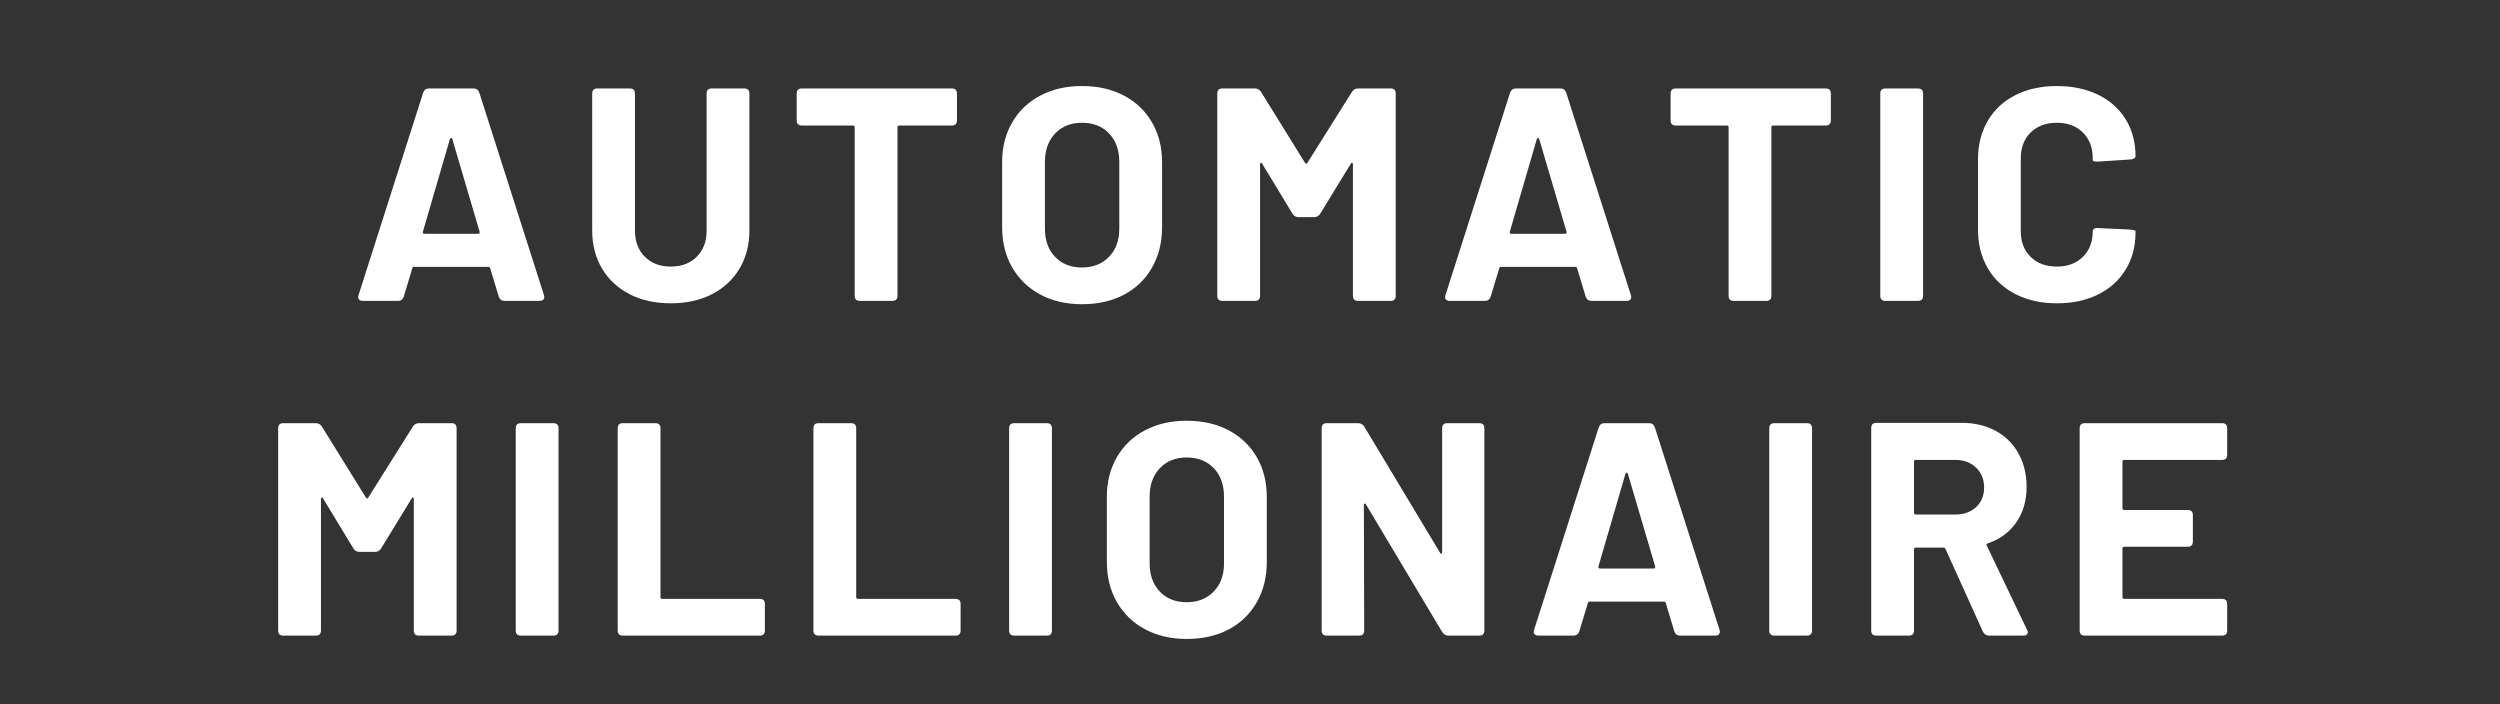
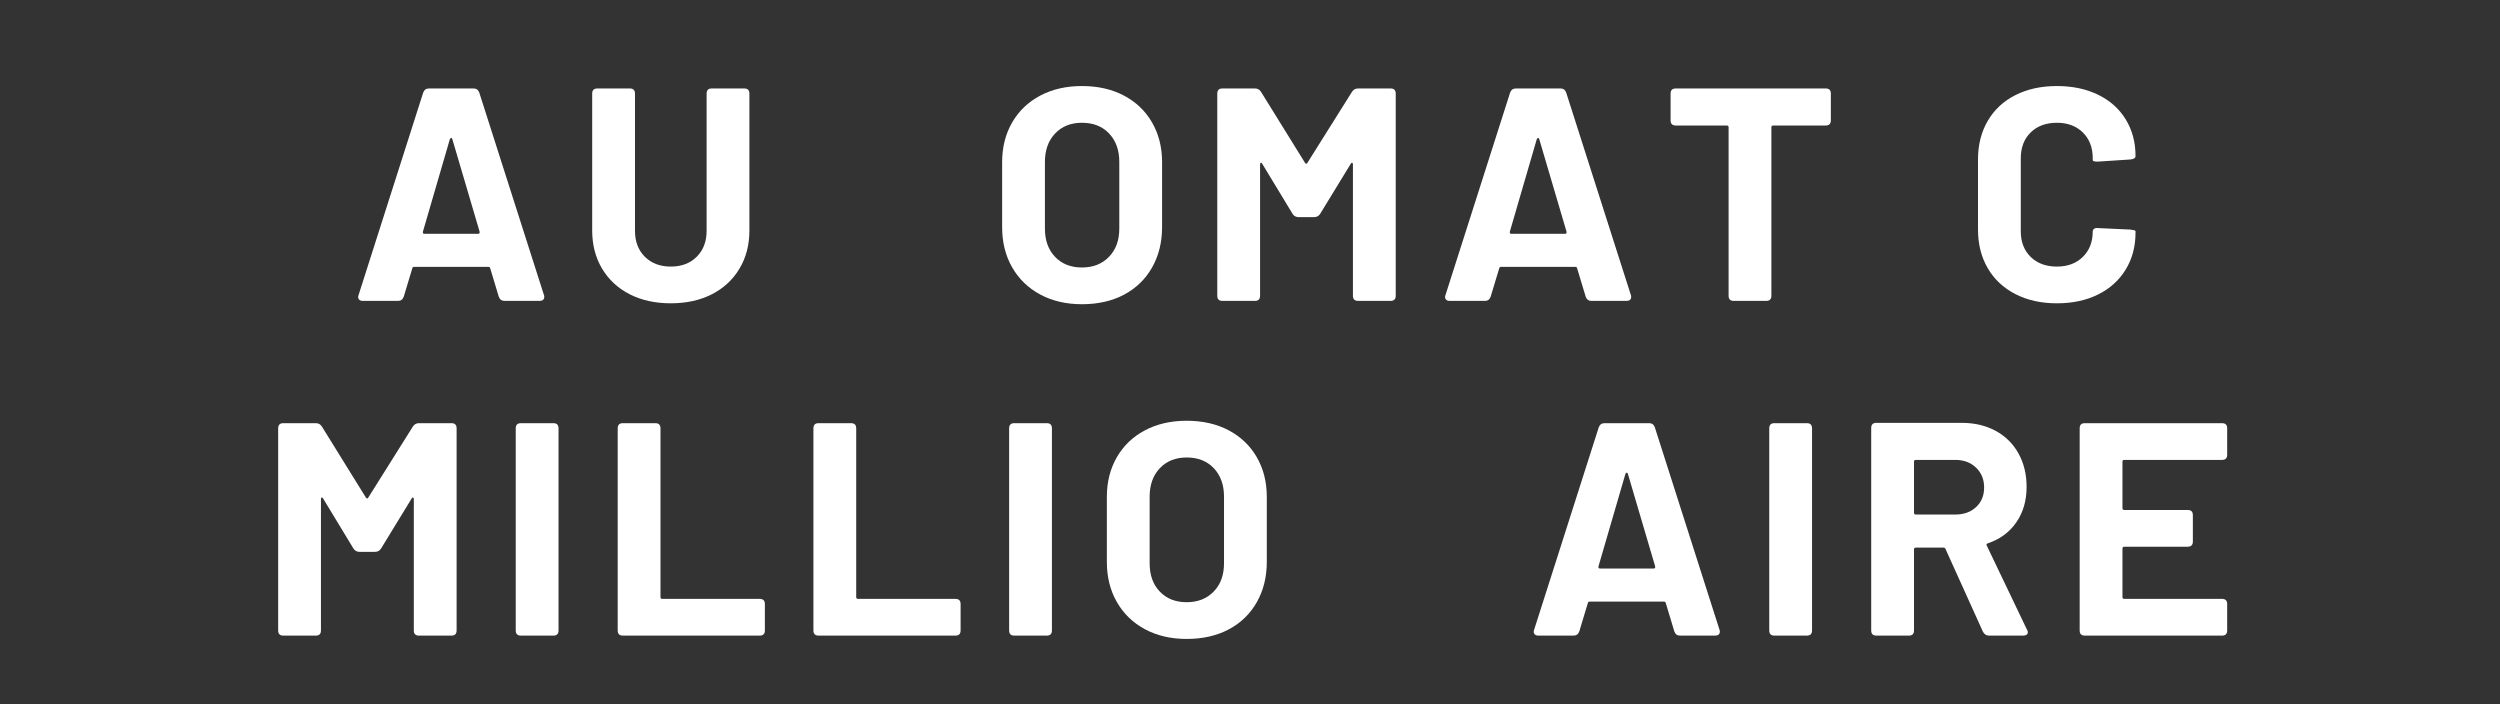
<svg xmlns="http://www.w3.org/2000/svg" width="1143" zoomAndPan="magnify" viewBox="0 0 857.25 241.5" height="322" preserveAspectRatio="xMidYMid meet" version="1.0">
  <rect x="0" y="0" width="857.25" height="241.5" fill="#333333" stroke="none" />
  <defs>
    <g />
  </defs>
  <g fill="#ffffff" fill-opacity="1">
    <g transform="translate(119.822, 103.176)">
      <g>
        <path d="M 53.172 0 C 52.203 0 51.547 -0.484 51.203 -1.453 L 48.281 -11.141 C 48.219 -11.484 48.008 -11.656 47.656 -11.656 L 22.172 -11.656 C 21.816 -11.656 21.609 -11.484 21.547 -11.141 L 18.625 -1.453 C 18.281 -0.484 17.625 0 16.656 0 L 4.578 0 C 3.953 0 3.5 -0.188 3.219 -0.562 C 2.945 -0.945 2.914 -1.422 3.125 -1.984 L 25.281 -71.391 C 25.633 -72.359 26.297 -72.844 27.266 -72.844 L 42.562 -72.844 C 43.531 -72.844 44.188 -72.359 44.531 -71.391 L 66.703 -1.984 C 66.773 -1.836 66.812 -1.629 66.812 -1.359 C 66.812 -0.941 66.672 -0.609 66.391 -0.359 C 66.109 -0.117 65.727 0 65.25 0 Z M 25.188 -23.719 C 25.113 -23.238 25.285 -23 25.703 -23 L 44.125 -23 C 44.539 -23 44.711 -23.238 44.641 -23.719 L 35.281 -55.469 C 35.207 -55.738 35.082 -55.875 34.906 -55.875 C 34.738 -55.875 34.582 -55.738 34.438 -55.469 Z M 25.188 -23.719 " />
      </g>
    </g>
  </g>
  <g fill="#ffffff" fill-opacity="1">
    <g transform="translate(197.235, 103.176)">
      <g>
        <path d="M 32.781 0.828 C 27.438 0.828 22.734 -0.207 18.672 -2.281 C 14.617 -4.363 11.461 -7.297 9.203 -11.078 C 6.953 -14.859 5.828 -19.211 5.828 -24.141 L 5.828 -71.078 C 5.828 -72.254 6.414 -72.844 7.594 -72.844 L 18.734 -72.844 C 19.91 -72.844 20.5 -72.254 20.5 -71.078 L 20.5 -24.031 C 20.5 -20.352 21.625 -17.391 23.875 -15.141 C 26.133 -12.891 29.102 -11.766 32.781 -11.766 C 36.457 -11.766 39.422 -12.891 41.672 -15.141 C 43.93 -17.391 45.062 -20.352 45.062 -24.031 L 45.062 -71.078 C 45.062 -72.254 45.648 -72.844 46.828 -72.844 L 57.969 -72.844 C 59.145 -72.844 59.734 -72.254 59.734 -71.078 L 59.734 -24.141 C 59.734 -19.211 58.602 -14.859 56.344 -11.078 C 54.094 -7.297 50.938 -4.363 46.875 -2.281 C 42.82 -0.207 38.125 0.828 32.781 0.828 Z M 32.781 0.828 " />
      </g>
    </g>
  </g>
  <g fill="#ffffff" fill-opacity="1">
    <g transform="translate(270.278, 103.176)">
      <g>
-         <path d="M 56.094 -72.844 C 57.27 -72.844 57.859 -72.254 57.859 -71.078 L 57.859 -61.922 C 57.859 -60.734 57.27 -60.141 56.094 -60.141 L 38.094 -60.141 C 37.676 -60.141 37.469 -59.938 37.469 -59.531 L 37.469 -1.766 C 37.469 -0.586 36.875 0 35.688 0 L 24.562 0 C 23.383 0 22.797 -0.586 22.797 -1.766 L 22.797 -59.531 C 22.797 -59.938 22.586 -60.141 22.172 -60.141 L 4.688 -60.141 C 3.5 -60.141 2.906 -60.734 2.906 -61.922 L 2.906 -71.078 C 2.906 -72.254 3.5 -72.844 4.688 -72.844 Z M 56.094 -72.844 " />
-       </g>
+         </g>
    </g>
  </g>
  <g fill="#ffffff" fill-opacity="1">
    <g transform="translate(338.742, 103.176)">
      <g>
        <path d="M 32.266 1.141 C 26.848 1.141 22.078 0.031 17.953 -2.188 C 13.828 -4.406 10.617 -7.508 8.328 -11.5 C 6.035 -15.488 4.891 -20.082 4.891 -25.281 L 4.891 -47.562 C 4.891 -52.688 6.035 -57.227 8.328 -61.188 C 10.617 -65.145 13.828 -68.211 17.953 -70.391 C 22.078 -72.578 26.848 -73.672 32.266 -73.672 C 37.742 -73.672 42.547 -72.578 46.672 -70.391 C 50.797 -68.211 54.004 -65.145 56.297 -61.188 C 58.586 -57.227 59.734 -52.688 59.734 -47.562 L 59.734 -25.281 C 59.734 -20.082 58.586 -15.469 56.297 -11.438 C 54.004 -7.414 50.797 -4.312 46.672 -2.125 C 42.547 0.051 37.742 1.141 32.266 1.141 Z M 32.266 -11.453 C 36.078 -11.453 39.16 -12.664 41.516 -15.094 C 43.879 -17.52 45.062 -20.742 45.062 -24.766 L 45.062 -47.656 C 45.062 -51.688 43.898 -54.93 41.578 -57.391 C 39.254 -59.848 36.148 -61.078 32.266 -61.078 C 28.441 -61.078 25.367 -59.848 23.047 -57.391 C 20.723 -54.93 19.562 -51.688 19.562 -47.656 L 19.562 -24.766 C 19.562 -20.742 20.723 -17.52 23.047 -15.094 C 25.367 -12.664 28.441 -11.453 32.266 -11.453 Z M 32.266 -11.453 " />
      </g>
    </g>
  </g>
  <g fill="#ffffff" fill-opacity="1">
    <g transform="translate(410.952, 103.176)">
      <g>
        <path d="M 8.219 0 C 7.039 0 6.453 -0.586 6.453 -1.766 L 6.453 -71.078 C 6.453 -72.254 7.039 -72.844 8.219 -72.844 L 19.359 -72.844 C 20.254 -72.844 20.945 -72.461 21.438 -71.703 L 36.531 -47.344 C 36.664 -47.133 36.816 -47.031 36.984 -47.031 C 37.16 -47.031 37.285 -47.133 37.359 -47.344 L 52.656 -71.703 C 53.145 -72.461 53.836 -72.844 54.734 -72.844 L 65.875 -72.844 C 67.051 -72.844 67.641 -72.254 67.641 -71.078 L 67.641 -1.766 C 67.641 -0.586 67.051 0 65.875 0 L 54.734 0 C 53.555 0 52.969 -0.586 52.969 -1.766 L 52.969 -46.828 C 52.969 -47.109 52.879 -47.281 52.703 -47.344 C 52.535 -47.414 52.379 -47.312 52.234 -47.031 L 41.734 -29.859 C 41.242 -29.098 40.547 -28.719 39.641 -28.719 L 34.344 -28.719 C 33.438 -28.719 32.742 -29.098 32.266 -29.859 L 21.859 -47.031 C 21.711 -47.312 21.551 -47.414 21.375 -47.344 C 21.207 -47.281 21.125 -47.109 21.125 -46.828 L 21.125 -1.766 C 21.125 -0.586 20.535 0 19.359 0 Z M 8.219 0 " />
      </g>
    </g>
  </g>
  <g fill="#ffffff" fill-opacity="1">
    <g transform="translate(492.527, 103.176)">
      <g>
        <path d="M 53.172 0 C 52.203 0 51.547 -0.484 51.203 -1.453 L 48.281 -11.141 C 48.219 -11.484 48.008 -11.656 47.656 -11.656 L 22.172 -11.656 C 21.816 -11.656 21.609 -11.484 21.547 -11.141 L 18.625 -1.453 C 18.281 -0.484 17.625 0 16.656 0 L 4.578 0 C 3.953 0 3.5 -0.188 3.219 -0.562 C 2.945 -0.945 2.914 -1.422 3.125 -1.984 L 25.281 -71.391 C 25.633 -72.359 26.297 -72.844 27.266 -72.844 L 42.562 -72.844 C 43.531 -72.844 44.188 -72.359 44.531 -71.391 L 66.703 -1.984 C 66.773 -1.836 66.812 -1.629 66.812 -1.359 C 66.812 -0.941 66.672 -0.609 66.391 -0.359 C 66.109 -0.117 65.727 0 65.25 0 Z M 25.188 -23.719 C 25.113 -23.238 25.285 -23 25.703 -23 L 44.125 -23 C 44.539 -23 44.711 -23.238 44.641 -23.719 L 35.281 -55.469 C 35.207 -55.738 35.082 -55.875 34.906 -55.875 C 34.738 -55.875 34.582 -55.738 34.438 -55.469 Z M 25.188 -23.719 " />
      </g>
    </g>
  </g>
  <g fill="#ffffff" fill-opacity="1">
    <g transform="translate(569.94, 103.176)">
      <g>
        <path d="M 56.094 -72.844 C 57.27 -72.844 57.859 -72.254 57.859 -71.078 L 57.859 -61.922 C 57.859 -60.734 57.27 -60.141 56.094 -60.141 L 38.094 -60.141 C 37.676 -60.141 37.469 -59.938 37.469 -59.531 L 37.469 -1.766 C 37.469 -0.586 36.875 0 35.688 0 L 24.562 0 C 23.383 0 22.797 -0.586 22.797 -1.766 L 22.797 -59.531 C 22.797 -59.938 22.586 -60.141 22.172 -60.141 L 4.688 -60.141 C 3.5 -60.141 2.906 -60.734 2.906 -61.922 L 2.906 -71.078 C 2.906 -72.254 3.5 -72.844 4.688 -72.844 Z M 56.094 -72.844 " />
      </g>
    </g>
  </g>
  <g fill="#ffffff" fill-opacity="1">
    <g transform="translate(638.404, 103.176)">
      <g>
-         <path d="M 8.109 0 C 6.93 0 6.344 -0.586 6.344 -1.766 L 6.344 -71.078 C 6.344 -72.254 6.93 -72.844 8.109 -72.844 L 19.25 -72.844 C 20.426 -72.844 21.016 -72.254 21.016 -71.078 L 21.016 -1.766 C 21.016 -0.586 20.426 0 19.25 0 Z M 8.109 0 " />
-       </g>
+         </g>
    </g>
  </g>
  <g fill="#ffffff" fill-opacity="1">
    <g transform="translate(673.365, 103.176)">
      <g>
        <path d="M 31.953 0.828 C 26.535 0.828 21.781 -0.227 17.688 -2.344 C 13.594 -4.457 10.438 -7.422 8.219 -11.234 C 6 -15.055 4.891 -19.461 4.891 -24.453 L 4.891 -48.5 C 4.891 -53.488 6 -57.891 8.219 -61.703 C 10.438 -65.523 13.594 -68.473 17.688 -70.547 C 21.781 -72.629 26.535 -73.672 31.953 -73.672 C 37.285 -73.672 41.984 -72.68 46.047 -70.703 C 50.109 -68.734 53.266 -65.926 55.516 -62.281 C 57.773 -58.633 58.906 -54.422 58.906 -49.641 C 58.906 -49.016 58.348 -48.633 57.234 -48.5 L 46.094 -47.766 L 45.688 -47.766 C 44.719 -47.766 44.234 -47.938 44.234 -48.281 L 44.234 -48.906 C 44.234 -52.582 43.102 -55.531 40.844 -57.75 C 38.594 -59.969 35.629 -61.078 31.953 -61.078 C 28.203 -61.078 25.195 -59.969 22.938 -57.75 C 20.688 -55.531 19.562 -52.582 19.562 -48.906 L 19.562 -23.828 C 19.562 -20.223 20.688 -17.312 22.938 -15.094 C 25.195 -12.875 28.203 -11.766 31.953 -11.766 C 35.629 -11.766 38.594 -12.875 40.844 -15.094 C 43.102 -17.312 44.234 -20.223 44.234 -23.828 C 44.234 -24.172 44.383 -24.461 44.688 -24.703 C 45 -24.953 45.438 -25.039 46 -24.969 L 57.125 -24.453 C 58.312 -24.316 58.906 -24.145 58.906 -23.938 L 58.906 -23.422 C 58.906 -18.629 57.773 -14.395 55.516 -10.719 C 53.266 -7.039 50.109 -4.195 46.047 -2.188 C 41.984 -0.176 37.285 0.828 31.953 0.828 Z M 31.953 0.828 " />
      </g>
    </g>
  </g>
  <g fill="#ffffff" fill-opacity="1">
    <g transform="translate(88.929, 217.95)">
      <g>
        <path d="M 8.219 0 C 7.039 0 6.453 -0.586 6.453 -1.766 L 6.453 -71.078 C 6.453 -72.254 7.039 -72.844 8.219 -72.844 L 19.359 -72.844 C 20.254 -72.844 20.945 -72.461 21.438 -71.703 L 36.531 -47.344 C 36.664 -47.133 36.816 -47.031 36.984 -47.031 C 37.16 -47.031 37.285 -47.133 37.359 -47.344 L 52.656 -71.703 C 53.145 -72.461 53.836 -72.844 54.734 -72.844 L 65.875 -72.844 C 67.051 -72.844 67.641 -72.254 67.641 -71.078 L 67.641 -1.766 C 67.641 -0.586 67.051 0 65.875 0 L 54.734 0 C 53.555 0 52.969 -0.586 52.969 -1.766 L 52.969 -46.828 C 52.969 -47.109 52.879 -47.281 52.703 -47.344 C 52.535 -47.414 52.379 -47.312 52.234 -47.031 L 41.734 -29.859 C 41.242 -29.098 40.547 -28.719 39.641 -28.719 L 34.344 -28.719 C 33.438 -28.719 32.742 -29.098 32.266 -29.859 L 21.859 -47.031 C 21.711 -47.312 21.551 -47.414 21.375 -47.344 C 21.207 -47.281 21.125 -47.109 21.125 -46.828 L 21.125 -1.766 C 21.125 -0.586 20.535 0 19.359 0 Z M 8.219 0 " />
      </g>
    </g>
  </g>
  <g fill="#ffffff" fill-opacity="1">
    <g transform="translate(170.504, 217.95)">
      <g>
        <path d="M 8.109 0 C 6.93 0 6.344 -0.586 6.344 -1.766 L 6.344 -71.078 C 6.344 -72.254 6.93 -72.844 8.109 -72.844 L 19.25 -72.844 C 20.426 -72.844 21.016 -72.254 21.016 -71.078 L 21.016 -1.766 C 21.016 -0.586 20.426 0 19.25 0 Z M 8.109 0 " />
      </g>
    </g>
  </g>
  <g fill="#ffffff" fill-opacity="1">
    <g transform="translate(205.465, 217.95)">
      <g>
        <path d="M 8.109 0 C 6.93 0 6.344 -0.586 6.344 -1.766 L 6.344 -71.078 C 6.344 -72.254 6.93 -72.844 8.109 -72.844 L 19.25 -72.844 C 20.426 -72.844 21.016 -72.254 21.016 -71.078 L 21.016 -13.219 C 21.016 -12.801 21.223 -12.594 21.641 -12.594 L 55.047 -12.594 C 56.223 -12.594 56.812 -12.004 56.812 -10.828 L 56.812 -1.766 C 56.812 -0.586 56.223 0 55.047 0 Z M 8.109 0 " />
      </g>
    </g>
  </g>
  <g fill="#ffffff" fill-opacity="1">
    <g transform="translate(272.577, 217.95)">
      <g>
        <path d="M 8.109 0 C 6.93 0 6.344 -0.586 6.344 -1.766 L 6.344 -71.078 C 6.344 -72.254 6.93 -72.844 8.109 -72.844 L 19.25 -72.844 C 20.426 -72.844 21.016 -72.254 21.016 -71.078 L 21.016 -13.219 C 21.016 -12.801 21.223 -12.594 21.641 -12.594 L 55.047 -12.594 C 56.223 -12.594 56.812 -12.004 56.812 -10.828 L 56.812 -1.766 C 56.812 -0.586 56.223 0 55.047 0 Z M 8.109 0 " />
      </g>
    </g>
  </g>
  <g fill="#ffffff" fill-opacity="1">
    <g transform="translate(339.689, 217.95)">
      <g>
        <path d="M 8.109 0 C 6.93 0 6.344 -0.586 6.344 -1.766 L 6.344 -71.078 C 6.344 -72.254 6.93 -72.844 8.109 -72.844 L 19.25 -72.844 C 20.426 -72.844 21.016 -72.254 21.016 -71.078 L 21.016 -1.766 C 21.016 -0.586 20.426 0 19.25 0 Z M 8.109 0 " />
      </g>
    </g>
  </g>
  <g fill="#ffffff" fill-opacity="1">
    <g transform="translate(374.65, 217.95)">
      <g>
        <path d="M 32.266 1.141 C 26.848 1.141 22.078 0.031 17.953 -2.188 C 13.828 -4.406 10.617 -7.508 8.328 -11.5 C 6.035 -15.488 4.891 -20.082 4.891 -25.281 L 4.891 -47.562 C 4.891 -52.688 6.035 -57.227 8.328 -61.188 C 10.617 -65.145 13.828 -68.211 17.953 -70.391 C 22.078 -72.578 26.848 -73.672 32.266 -73.672 C 37.742 -73.672 42.547 -72.578 46.672 -70.391 C 50.797 -68.211 54.004 -65.145 56.297 -61.188 C 58.586 -57.227 59.734 -52.688 59.734 -47.562 L 59.734 -25.281 C 59.734 -20.082 58.586 -15.469 56.297 -11.438 C 54.004 -7.414 50.797 -4.312 46.672 -2.125 C 42.547 0.051 37.742 1.141 32.266 1.141 Z M 32.266 -11.453 C 36.078 -11.453 39.16 -12.664 41.516 -15.094 C 43.879 -17.52 45.062 -20.742 45.062 -24.766 L 45.062 -47.656 C 45.062 -51.688 43.898 -54.93 41.578 -57.391 C 39.254 -59.848 36.148 -61.078 32.266 -61.078 C 28.441 -61.078 25.367 -59.848 23.047 -57.391 C 20.723 -54.93 19.562 -51.688 19.562 -47.656 L 19.562 -24.766 C 19.562 -20.742 20.723 -17.52 23.047 -15.094 C 25.367 -12.664 28.441 -11.453 32.266 -11.453 Z M 32.266 -11.453 " />
      </g>
    </g>
  </g>
  <g fill="#ffffff" fill-opacity="1">
    <g transform="translate(446.86, 217.95)">
      <g>
-         <path d="M 8.109 0 C 6.93 0 6.344 -0.586 6.344 -1.766 L 6.344 -71.078 C 6.344 -72.254 6.93 -72.844 8.109 -72.844 L 18.828 -72.844 C 19.734 -72.844 20.43 -72.461 20.922 -71.703 L 46.938 -28.406 C 47.07 -28.133 47.223 -28.031 47.391 -28.094 C 47.566 -28.164 47.656 -28.344 47.656 -28.625 L 47.656 -71.078 C 47.656 -72.254 48.25 -72.844 49.438 -72.844 L 60.359 -72.844 C 61.535 -72.844 62.125 -72.254 62.125 -71.078 L 62.125 -1.766 C 62.125 -0.586 61.535 0 60.359 0 L 49.734 0 C 48.91 0 48.219 -0.414 47.656 -1.25 L 21.547 -44.953 C 21.398 -45.234 21.238 -45.336 21.062 -45.266 C 20.895 -45.191 20.812 -45.02 20.812 -44.75 L 20.922 -1.766 C 20.922 -0.586 20.328 0 19.141 0 Z M 8.109 0 " />
-       </g>
+         </g>
    </g>
  </g>
  <g fill="#ffffff" fill-opacity="1">
    <g transform="translate(522.92, 217.95)">
      <g>
        <path d="M 53.172 0 C 52.203 0 51.547 -0.484 51.203 -1.453 L 48.281 -11.141 C 48.219 -11.484 48.008 -11.656 47.656 -11.656 L 22.172 -11.656 C 21.816 -11.656 21.609 -11.484 21.547 -11.141 L 18.625 -1.453 C 18.281 -0.484 17.625 0 16.656 0 L 4.578 0 C 3.953 0 3.5 -0.188 3.219 -0.562 C 2.945 -0.945 2.914 -1.422 3.125 -1.984 L 25.281 -71.391 C 25.633 -72.359 26.297 -72.844 27.266 -72.844 L 42.562 -72.844 C 43.531 -72.844 44.188 -72.359 44.531 -71.391 L 66.703 -1.984 C 66.773 -1.836 66.812 -1.629 66.812 -1.359 C 66.812 -0.941 66.672 -0.609 66.391 -0.359 C 66.109 -0.117 65.727 0 65.25 0 Z M 25.188 -23.719 C 25.113 -23.238 25.285 -23 25.703 -23 L 44.125 -23 C 44.539 -23 44.711 -23.238 44.641 -23.719 L 35.281 -55.469 C 35.207 -55.738 35.082 -55.875 34.906 -55.875 C 34.738 -55.875 34.582 -55.738 34.438 -55.469 Z M 25.188 -23.719 " />
      </g>
    </g>
  </g>
  <g fill="#ffffff" fill-opacity="1">
    <g transform="translate(600.333, 217.95)">
      <g>
        <path d="M 8.109 0 C 6.93 0 6.344 -0.586 6.344 -1.766 L 6.344 -71.078 C 6.344 -72.254 6.93 -72.844 8.109 -72.844 L 19.25 -72.844 C 20.426 -72.844 21.016 -72.254 21.016 -71.078 L 21.016 -1.766 C 21.016 -0.586 20.426 0 19.25 0 Z M 8.109 0 " />
      </g>
    </g>
  </g>
  <g fill="#ffffff" fill-opacity="1">
    <g transform="translate(635.294, 217.95)">
      <g>
        <path d="M 46.719 0 C 45.82 0 45.129 -0.453 44.641 -1.359 L 31.844 -29.656 C 31.707 -30 31.461 -30.172 31.109 -30.172 L 21.641 -30.172 C 21.223 -30.172 21.016 -29.961 21.016 -29.547 L 21.016 -1.766 C 21.016 -0.586 20.426 0 19.25 0 L 8.109 0 C 6.93 0 6.344 -0.586 6.344 -1.766 L 6.344 -71.172 C 6.344 -72.359 6.93 -72.953 8.109 -72.953 L 37.359 -72.953 C 41.797 -72.953 45.695 -72.031 49.062 -70.188 C 52.426 -68.352 55.023 -65.77 56.859 -62.438 C 58.703 -59.102 59.625 -55.285 59.625 -50.984 C 59.625 -46.273 58.441 -42.219 56.078 -38.812 C 53.723 -35.414 50.469 -33.023 46.312 -31.641 C 46.102 -31.566 45.961 -31.441 45.891 -31.266 C 45.816 -31.098 45.852 -30.941 46 -30.797 L 59.734 -2.078 C 59.941 -1.805 60.047 -1.492 60.047 -1.141 C 60.047 -0.797 59.906 -0.52 59.625 -0.312 C 59.352 -0.102 58.973 0 58.484 0 Z M 21.641 -60.25 C 21.223 -60.25 21.016 -60.039 21.016 -59.625 L 21.016 -42.141 C 21.016 -41.723 21.223 -41.516 21.641 -41.516 L 35.172 -41.516 C 38.086 -41.516 40.461 -42.363 42.297 -44.062 C 44.141 -45.77 45.062 -48.008 45.062 -50.781 C 45.062 -53.551 44.141 -55.82 42.297 -57.594 C 40.461 -59.363 38.086 -60.25 35.172 -60.25 Z M 21.641 -60.25 " />
      </g>
    </g>
  </g>
  <g fill="#ffffff" fill-opacity="1">
    <g transform="translate(706.776, 217.95)">
      <g>
        <path d="M 56.922 -62.016 C 56.922 -60.836 56.332 -60.25 55.156 -60.25 L 21.641 -60.25 C 21.223 -60.25 21.016 -60.039 21.016 -59.625 L 21.016 -43.703 C 21.016 -43.285 21.223 -43.078 21.641 -43.078 L 43.391 -43.078 C 44.566 -43.078 45.156 -42.488 45.156 -41.312 L 45.156 -32.266 C 45.156 -31.078 44.566 -30.484 43.391 -30.484 L 21.641 -30.484 C 21.223 -30.484 21.016 -30.273 21.016 -29.859 L 21.016 -13.219 C 21.016 -12.801 21.223 -12.594 21.641 -12.594 L 55.156 -12.594 C 56.332 -12.594 56.922 -12.004 56.922 -10.828 L 56.922 -1.766 C 56.922 -0.586 56.332 0 55.156 0 L 8.109 0 C 6.93 0 6.344 -0.586 6.344 -1.766 L 6.344 -71.078 C 6.344 -72.254 6.93 -72.844 8.109 -72.844 L 55.156 -72.844 C 56.332 -72.844 56.922 -72.254 56.922 -71.078 Z M 56.922 -62.016 " />
      </g>
    </g>
  </g>
</svg>